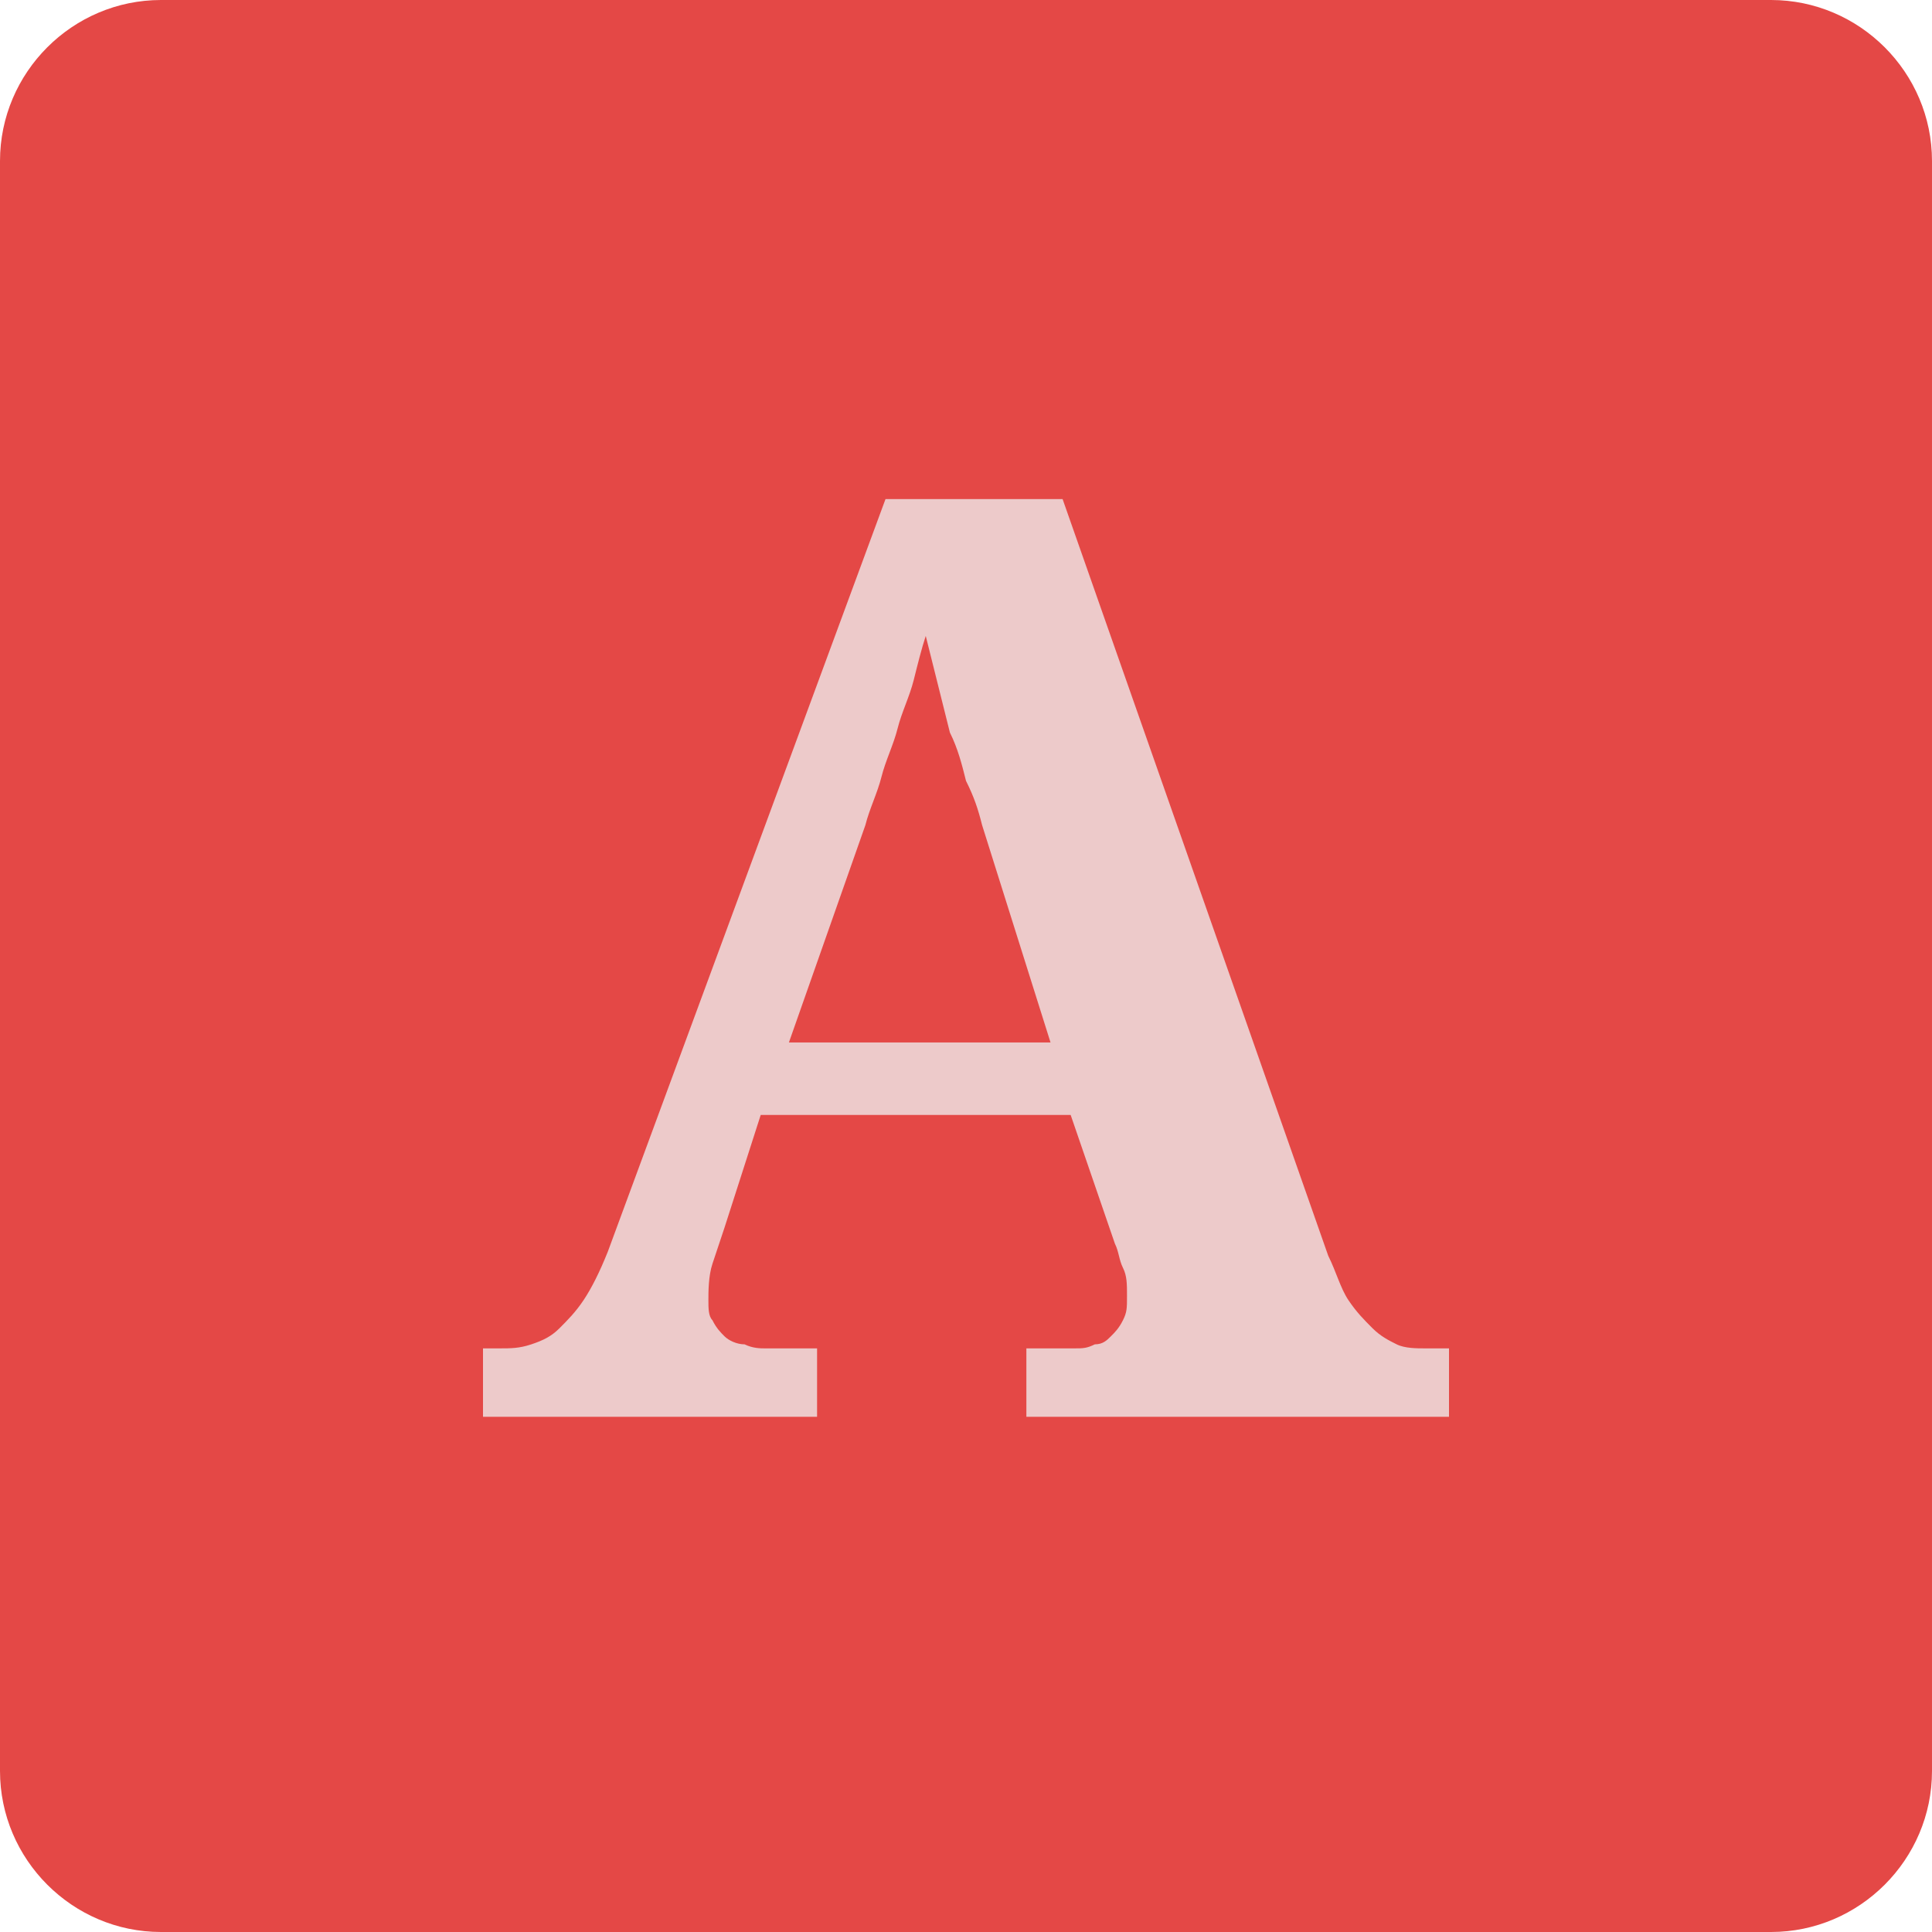
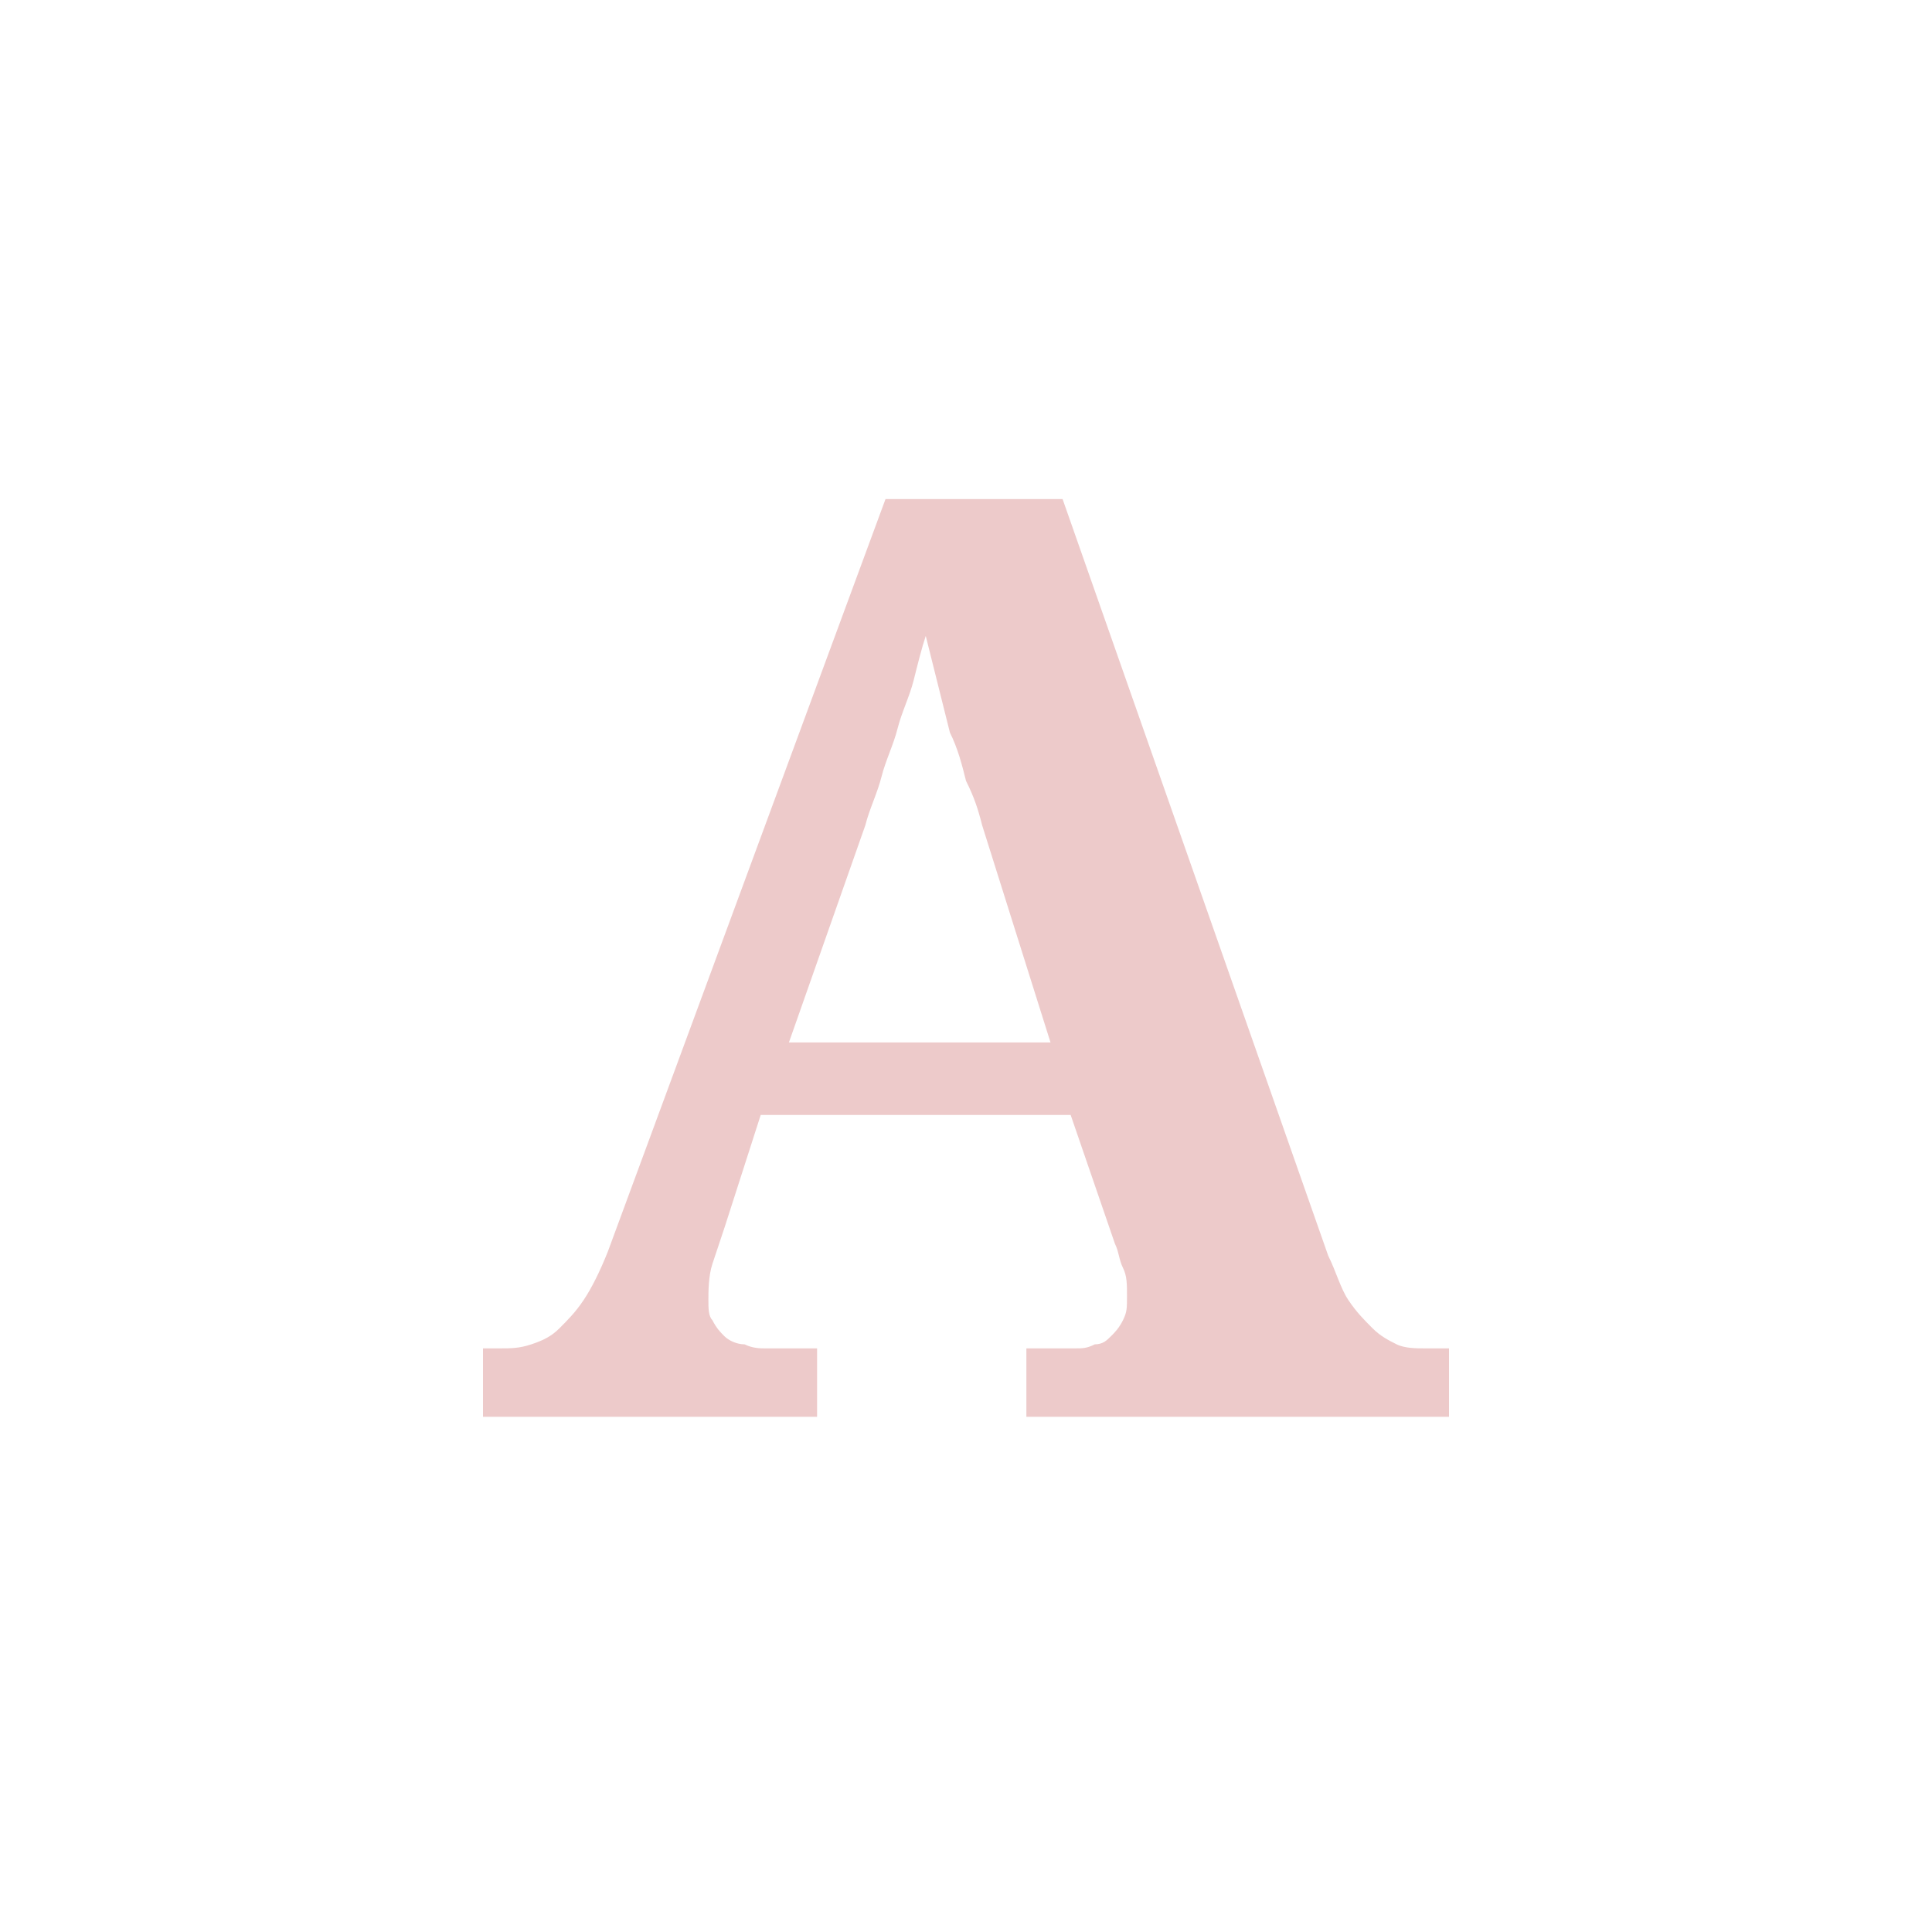
<svg xmlns="http://www.w3.org/2000/svg" version="1.1" x="0px" y="0px" width="16px" height="16px" viewBox="0 0 48 48" enable-background="new 0 0 48 48" xml:space="preserve">
  <g id="bkg">
-     <path fill="#E44846" d="M44,48H4c-2.2,0-4-1.8-4-4V4c0-2.2,1.8-4,4-4h40c2.2,0,4,1.8,4,4v40C48,46.2,46.2,48,44,48z" />
-   </g>
+     </g>
  <g id="Layer_2">
    <g>
      <path fill="#EDCACA" d="M18.9,27.7L18,30.5c-0.1,0.3-0.2,0.6-0.3,0.9c-0.1,0.3-0.1,0.7-0.1,0.9c0,0.2,0,0.4,0.1,0.5    c0.1,0.2,0.2,0.3,0.3,0.4c0.1,0.1,0.3,0.2,0.5,0.2c0.2,0.1,0.4,0.1,0.5,0.1h1.3v1.7h-8.3v-1.7h0.4c0.3,0,0.5,0,0.8-0.1    s0.5-0.2,0.7-0.4s0.4-0.4,0.6-0.7c0.2-0.3,0.4-0.7,0.6-1.2L22,12.4h4.4L33,31.2c0.2,0.4,0.3,0.8,0.5,1.1s0.4,0.5,0.6,0.7    s0.4,0.3,0.6,0.4c0.2,0.1,0.5,0.1,0.7,0.1H36v1.7H25.5v-1.7h1.2c0.2,0,0.3,0,0.5-0.1c0.2,0,0.3-0.1,0.4-0.2    c0.1-0.1,0.2-0.2,0.3-0.4c0.1-0.2,0.1-0.3,0.1-0.6c0-0.3,0-0.5-0.1-0.7c-0.1-0.2-0.1-0.4-0.2-0.6l-1.1-3.2H18.9z M24.4,20.5    c-0.1-0.4-0.2-0.7-0.4-1.1c-0.1-0.4-0.2-0.8-0.4-1.2c-0.1-0.4-0.2-0.8-0.3-1.2c-0.1-0.4-0.2-0.8-0.3-1.2c-0.1,0.3-0.2,0.7-0.3,1.1    c-0.1,0.4-0.3,0.8-0.4,1.2s-0.3,0.8-0.4,1.2s-0.3,0.8-0.4,1.2l-1.9,5.4h6.5L24.4,20.5z" />
    </g>
  </g>
</svg>